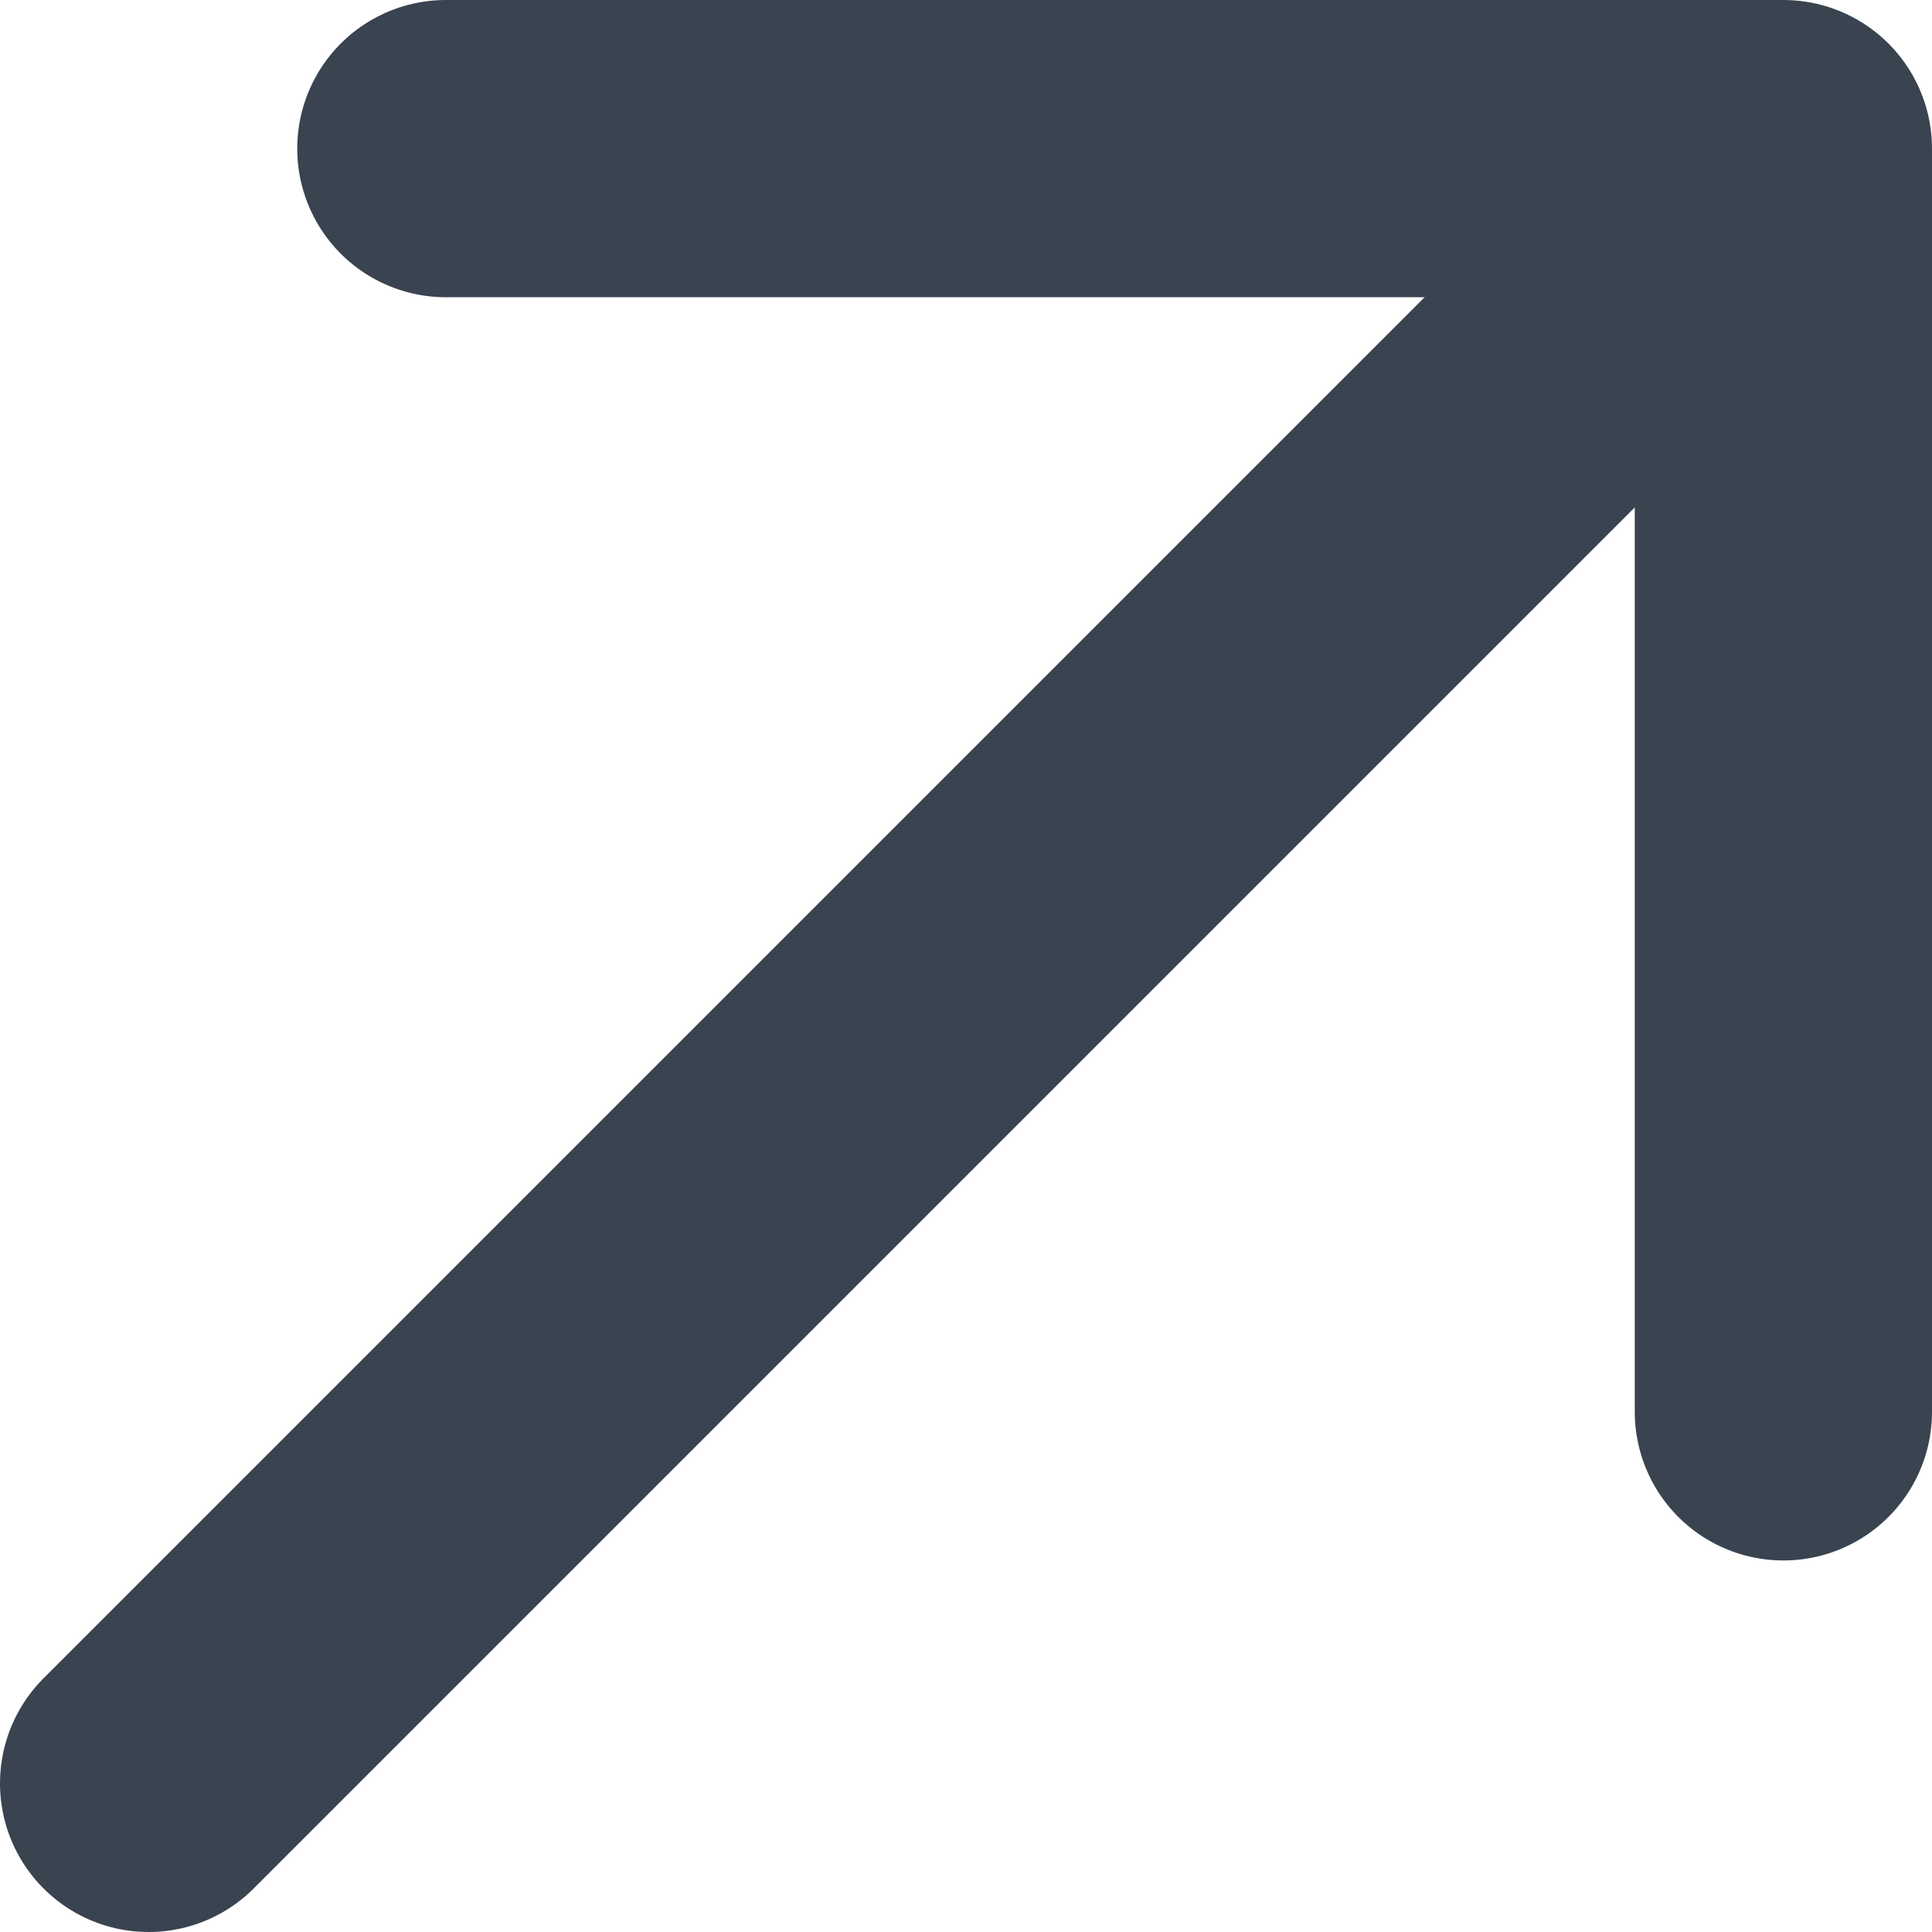
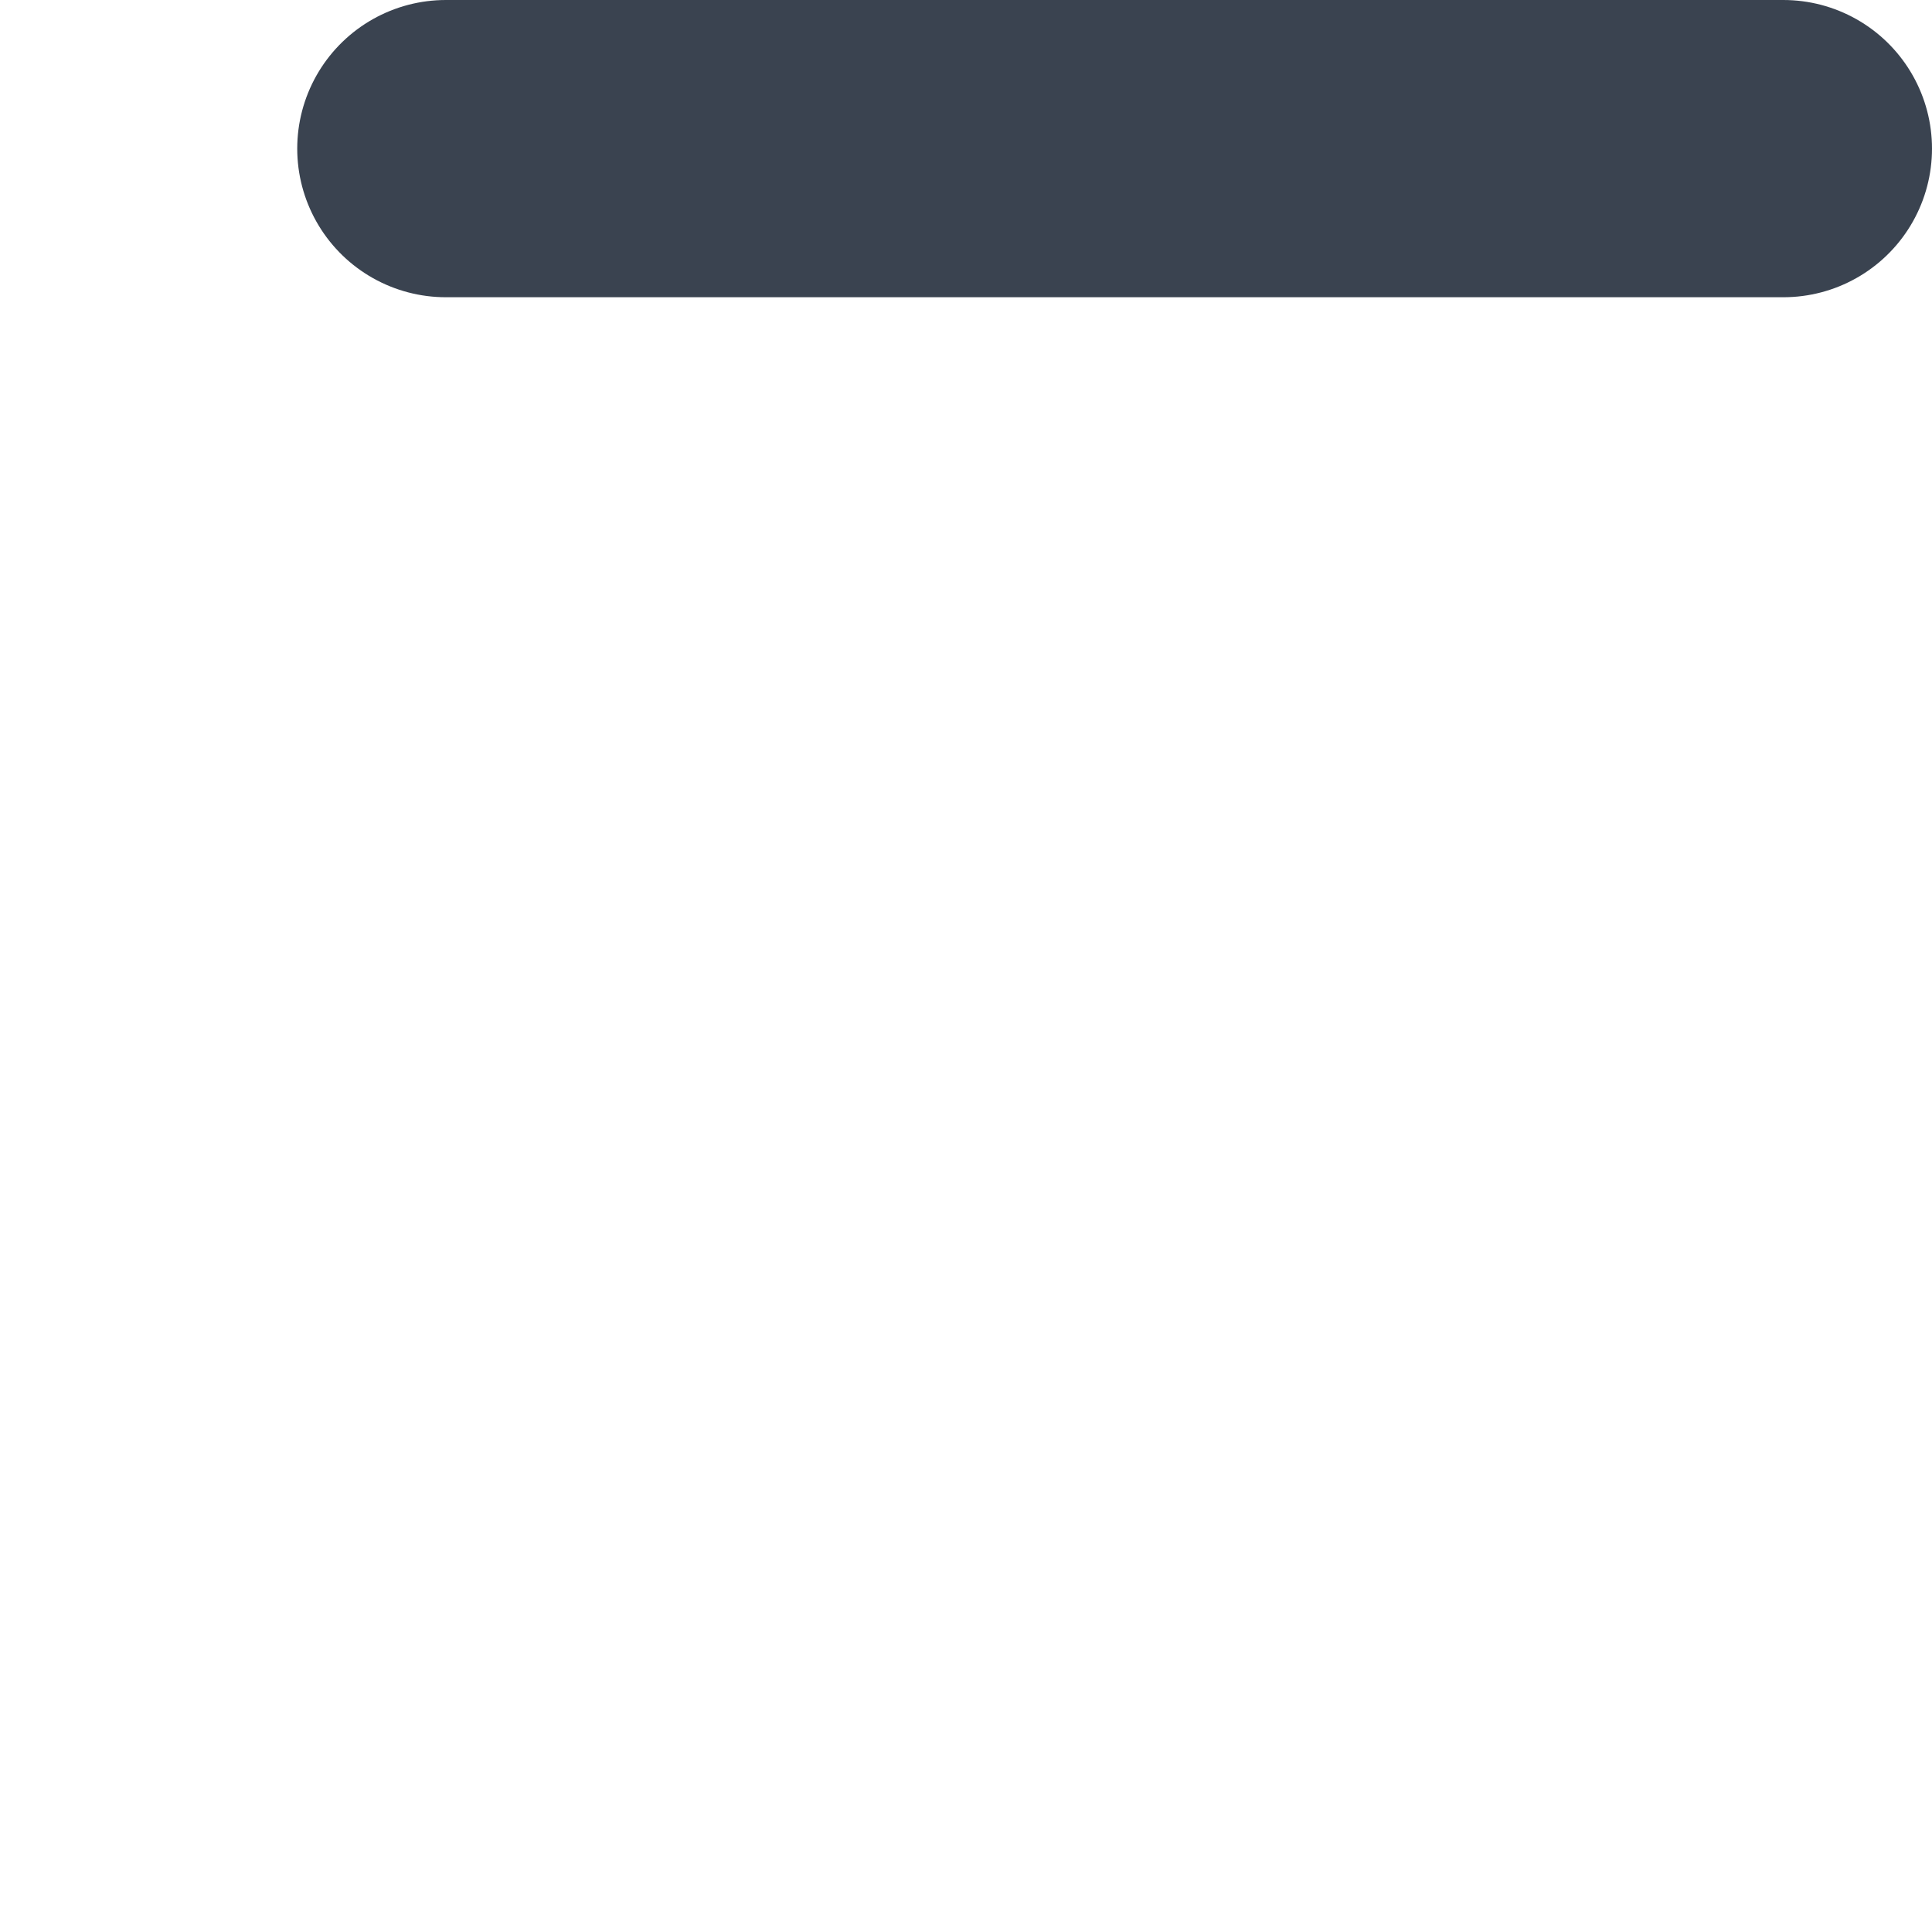
<svg xmlns="http://www.w3.org/2000/svg" width="13" height="13" viewBox="0 0 13 13" fill="none">
-   <path d="M3 1H12V9.5" stroke="#3A4350" stroke-width="2" stroke-linecap="round" stroke-linejoin="round" />
-   <path d="M11.5 1.5L1 12" stroke="#3A4350" stroke-width="2" stroke-linecap="round" stroke-linejoin="round" />
+   <path d="M3 1H12" stroke="#3A4350" stroke-width="2" stroke-linecap="round" stroke-linejoin="round" />
</svg>